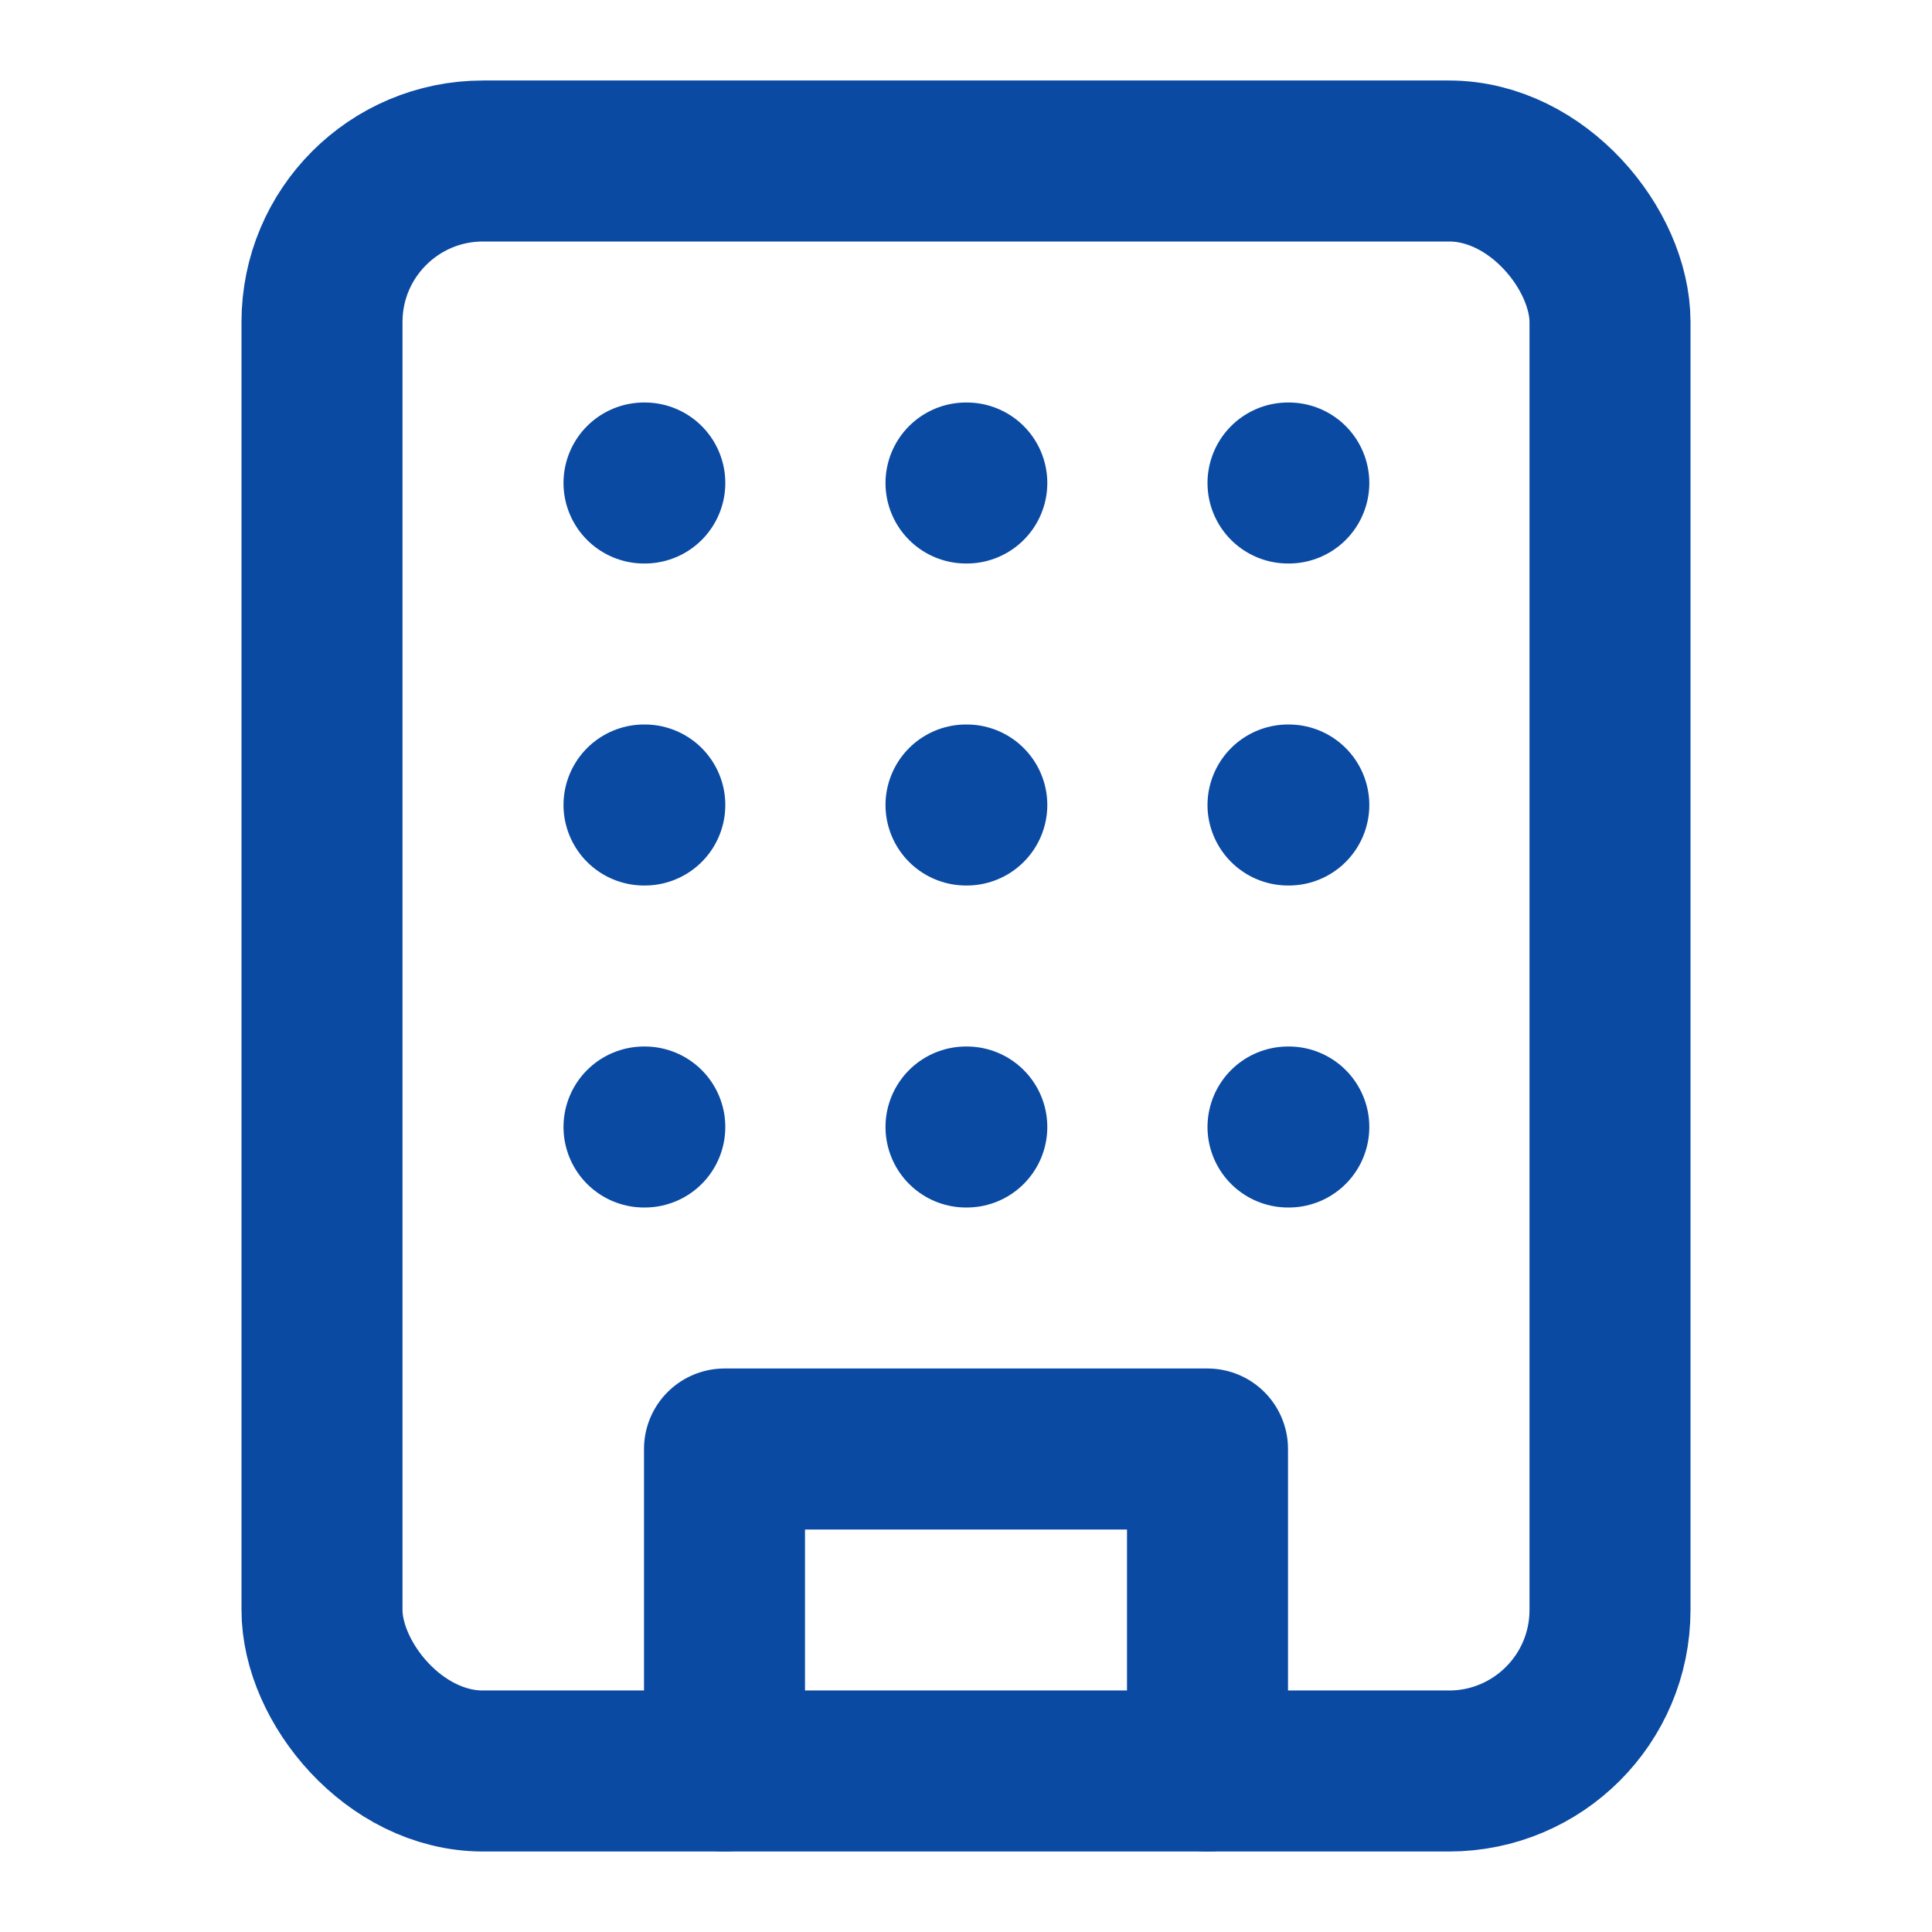
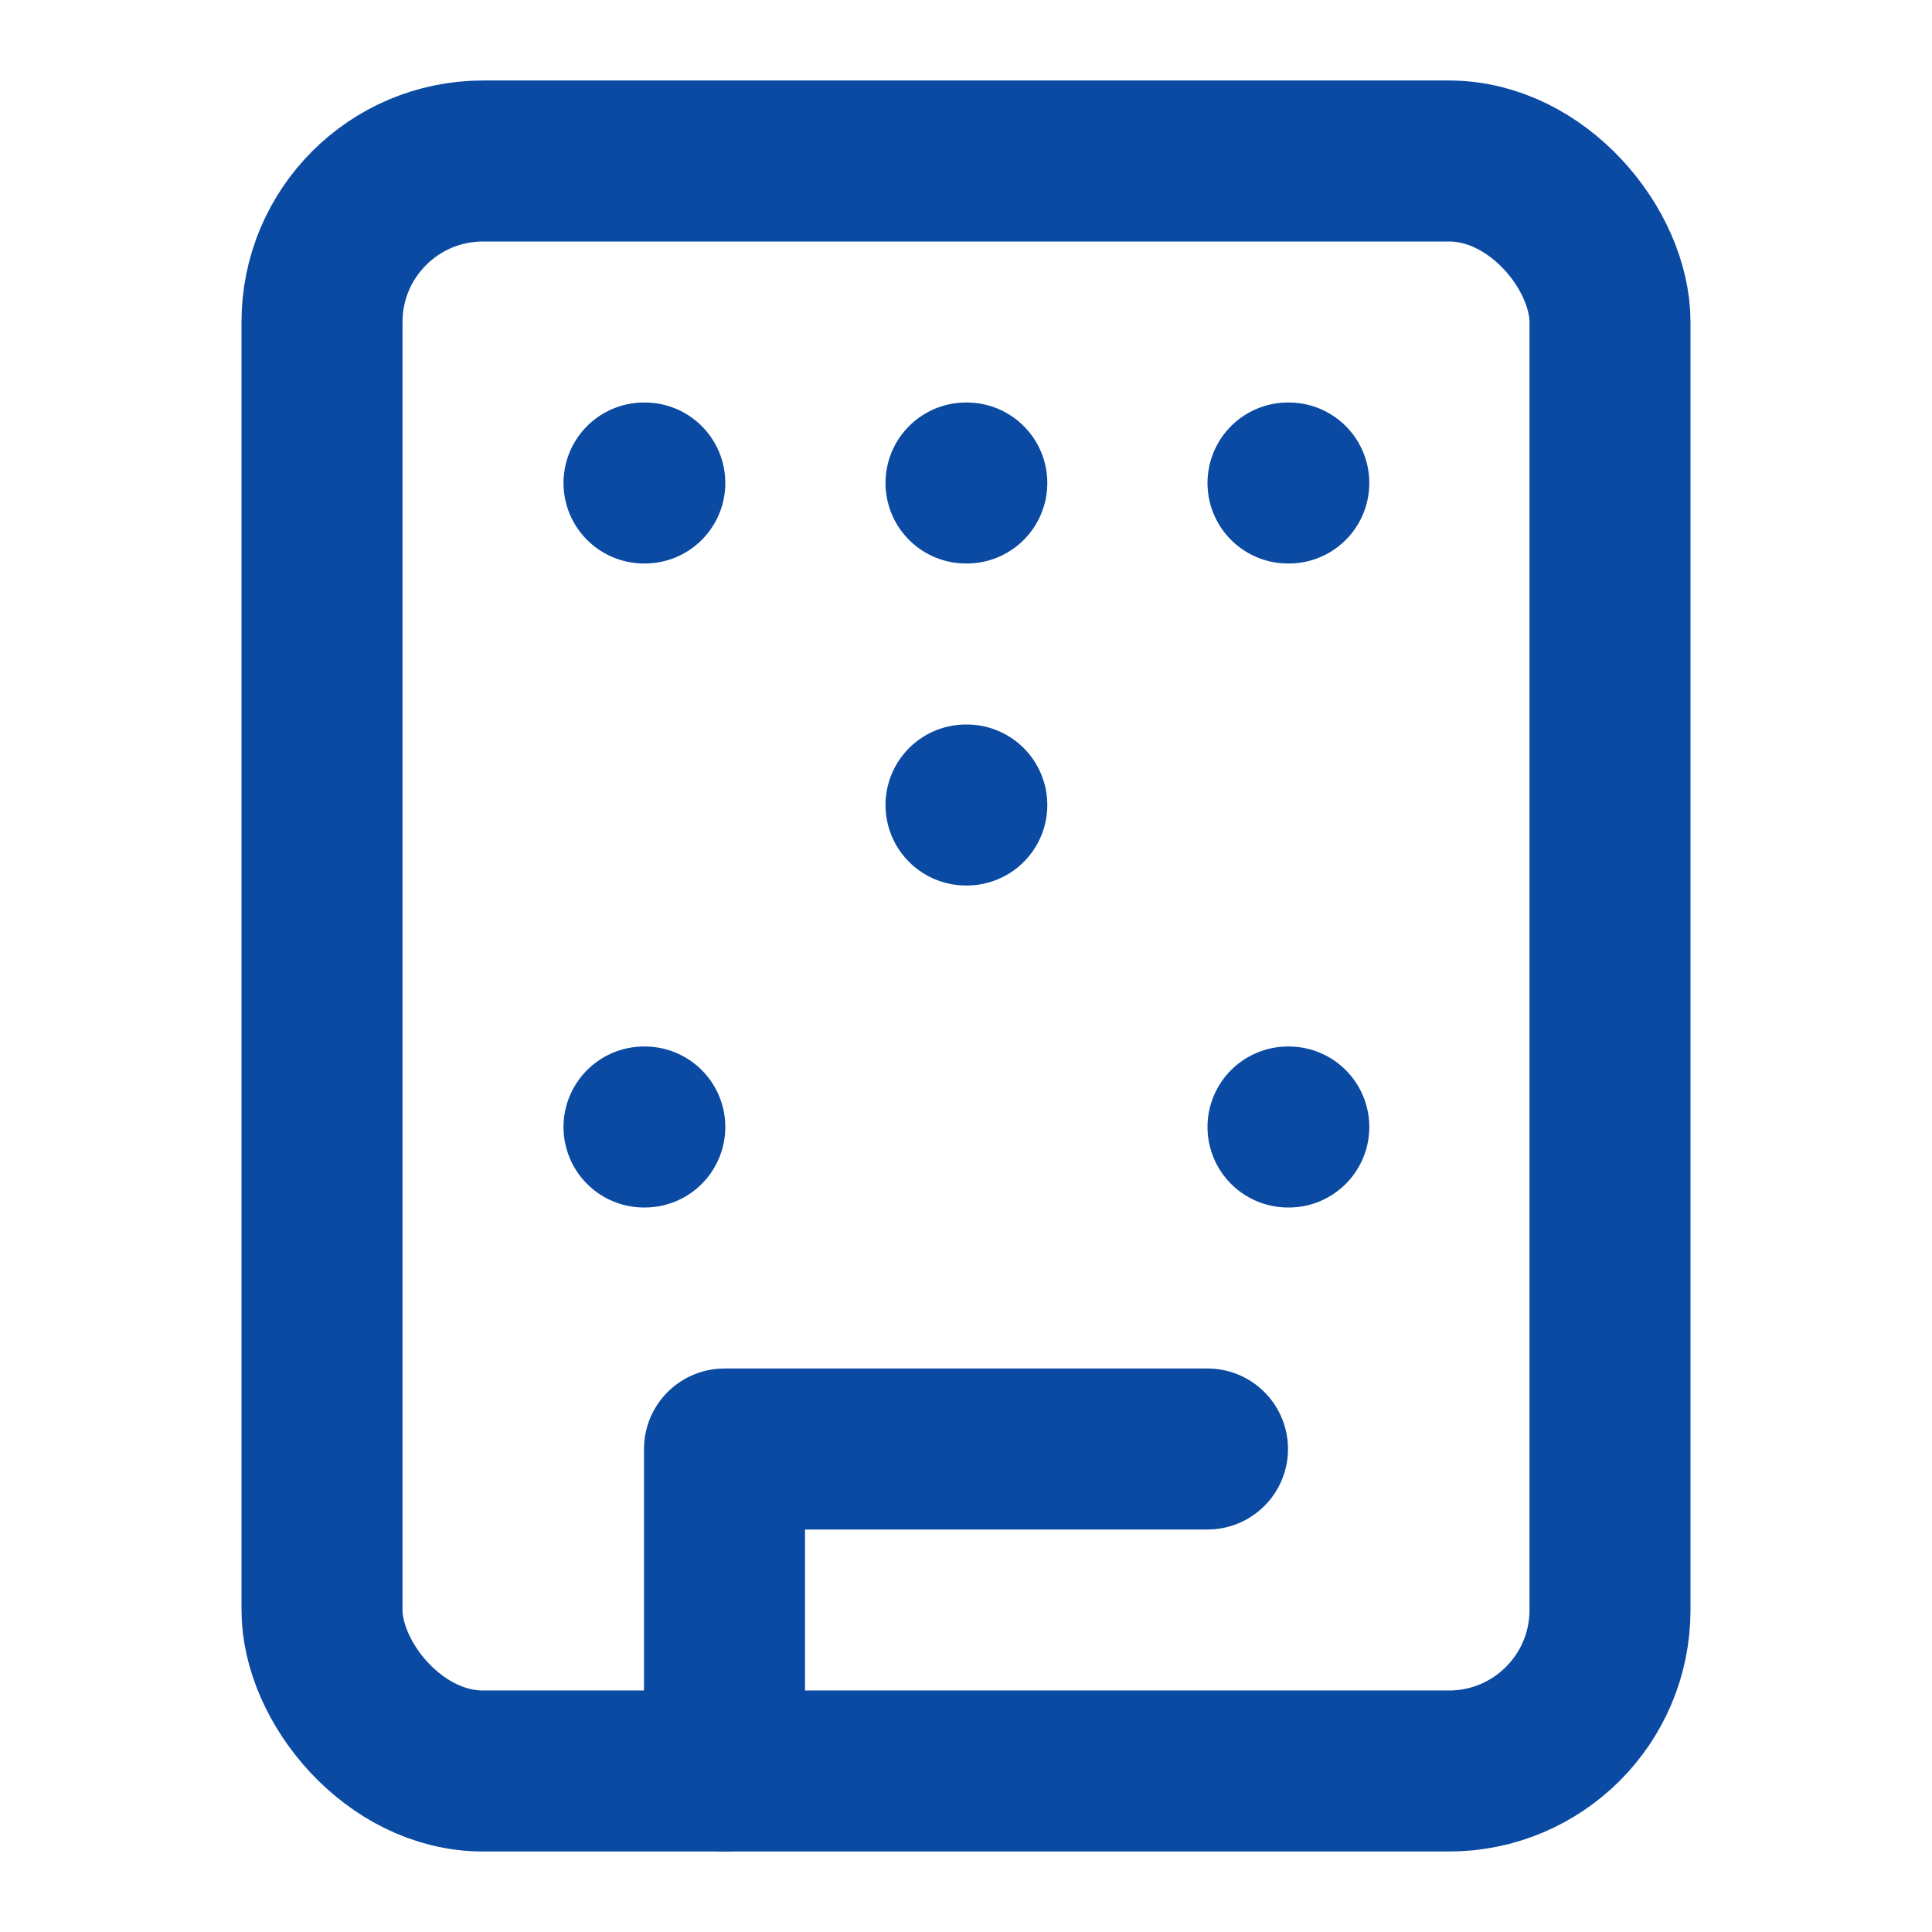
<svg xmlns="http://www.w3.org/2000/svg" width="24" height="24" viewBox="0 0 24 24" fill="none" stroke="#0a4aa3" stroke-width="2" stroke-linecap="round" stroke-linejoin="round" class="lucide lucide-building h-12 w-12 text-primary mb-4">
  <rect width="16" height="20" x="4" y="2" rx="2" ry="2" />
-   <path d="M9 22v-4h6v4" />
+   <path d="M9 22v-4h6" />
  <path d="M8 6h.01" />
  <path d="M16 6h.01" />
  <path d="M12 6h.01" />
  <path d="M12 10h.01" />
-   <path d="M12 14h.01" />
-   <path d="M16 10h.01" />
  <path d="M16 14h.01" />
-   <path d="M8 10h.01" />
  <path d="M8 14h.01" />
</svg>